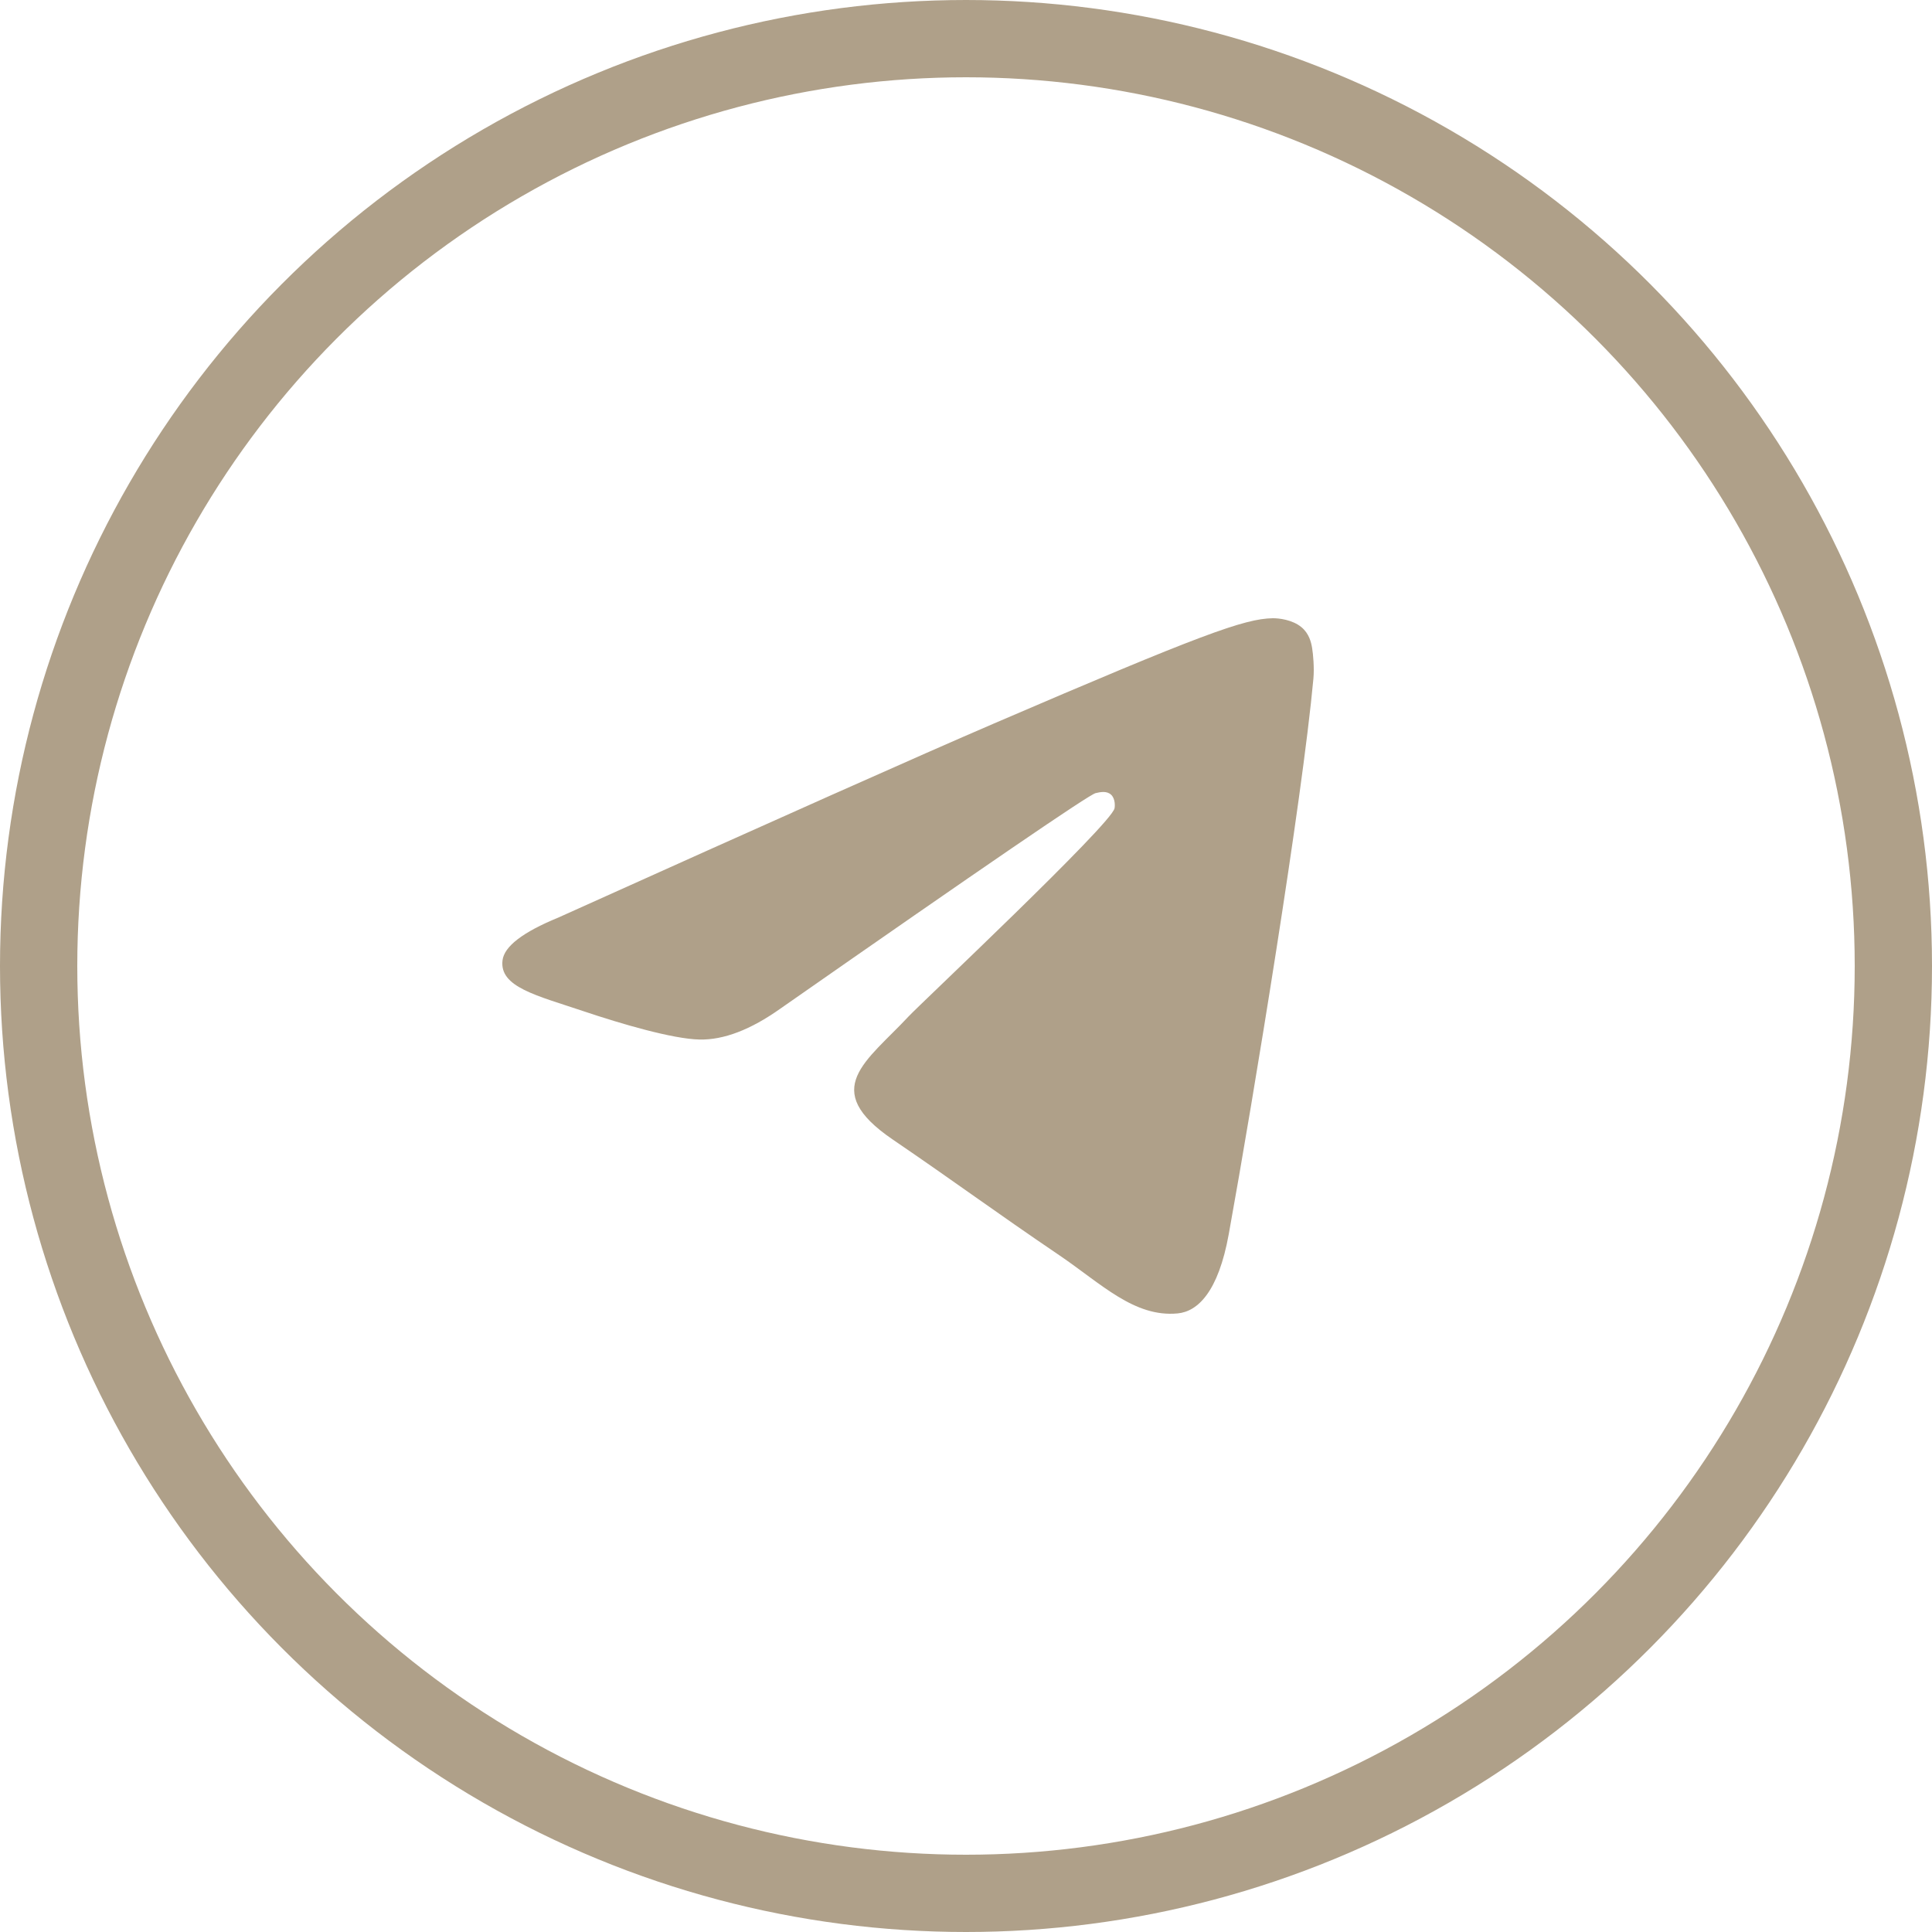
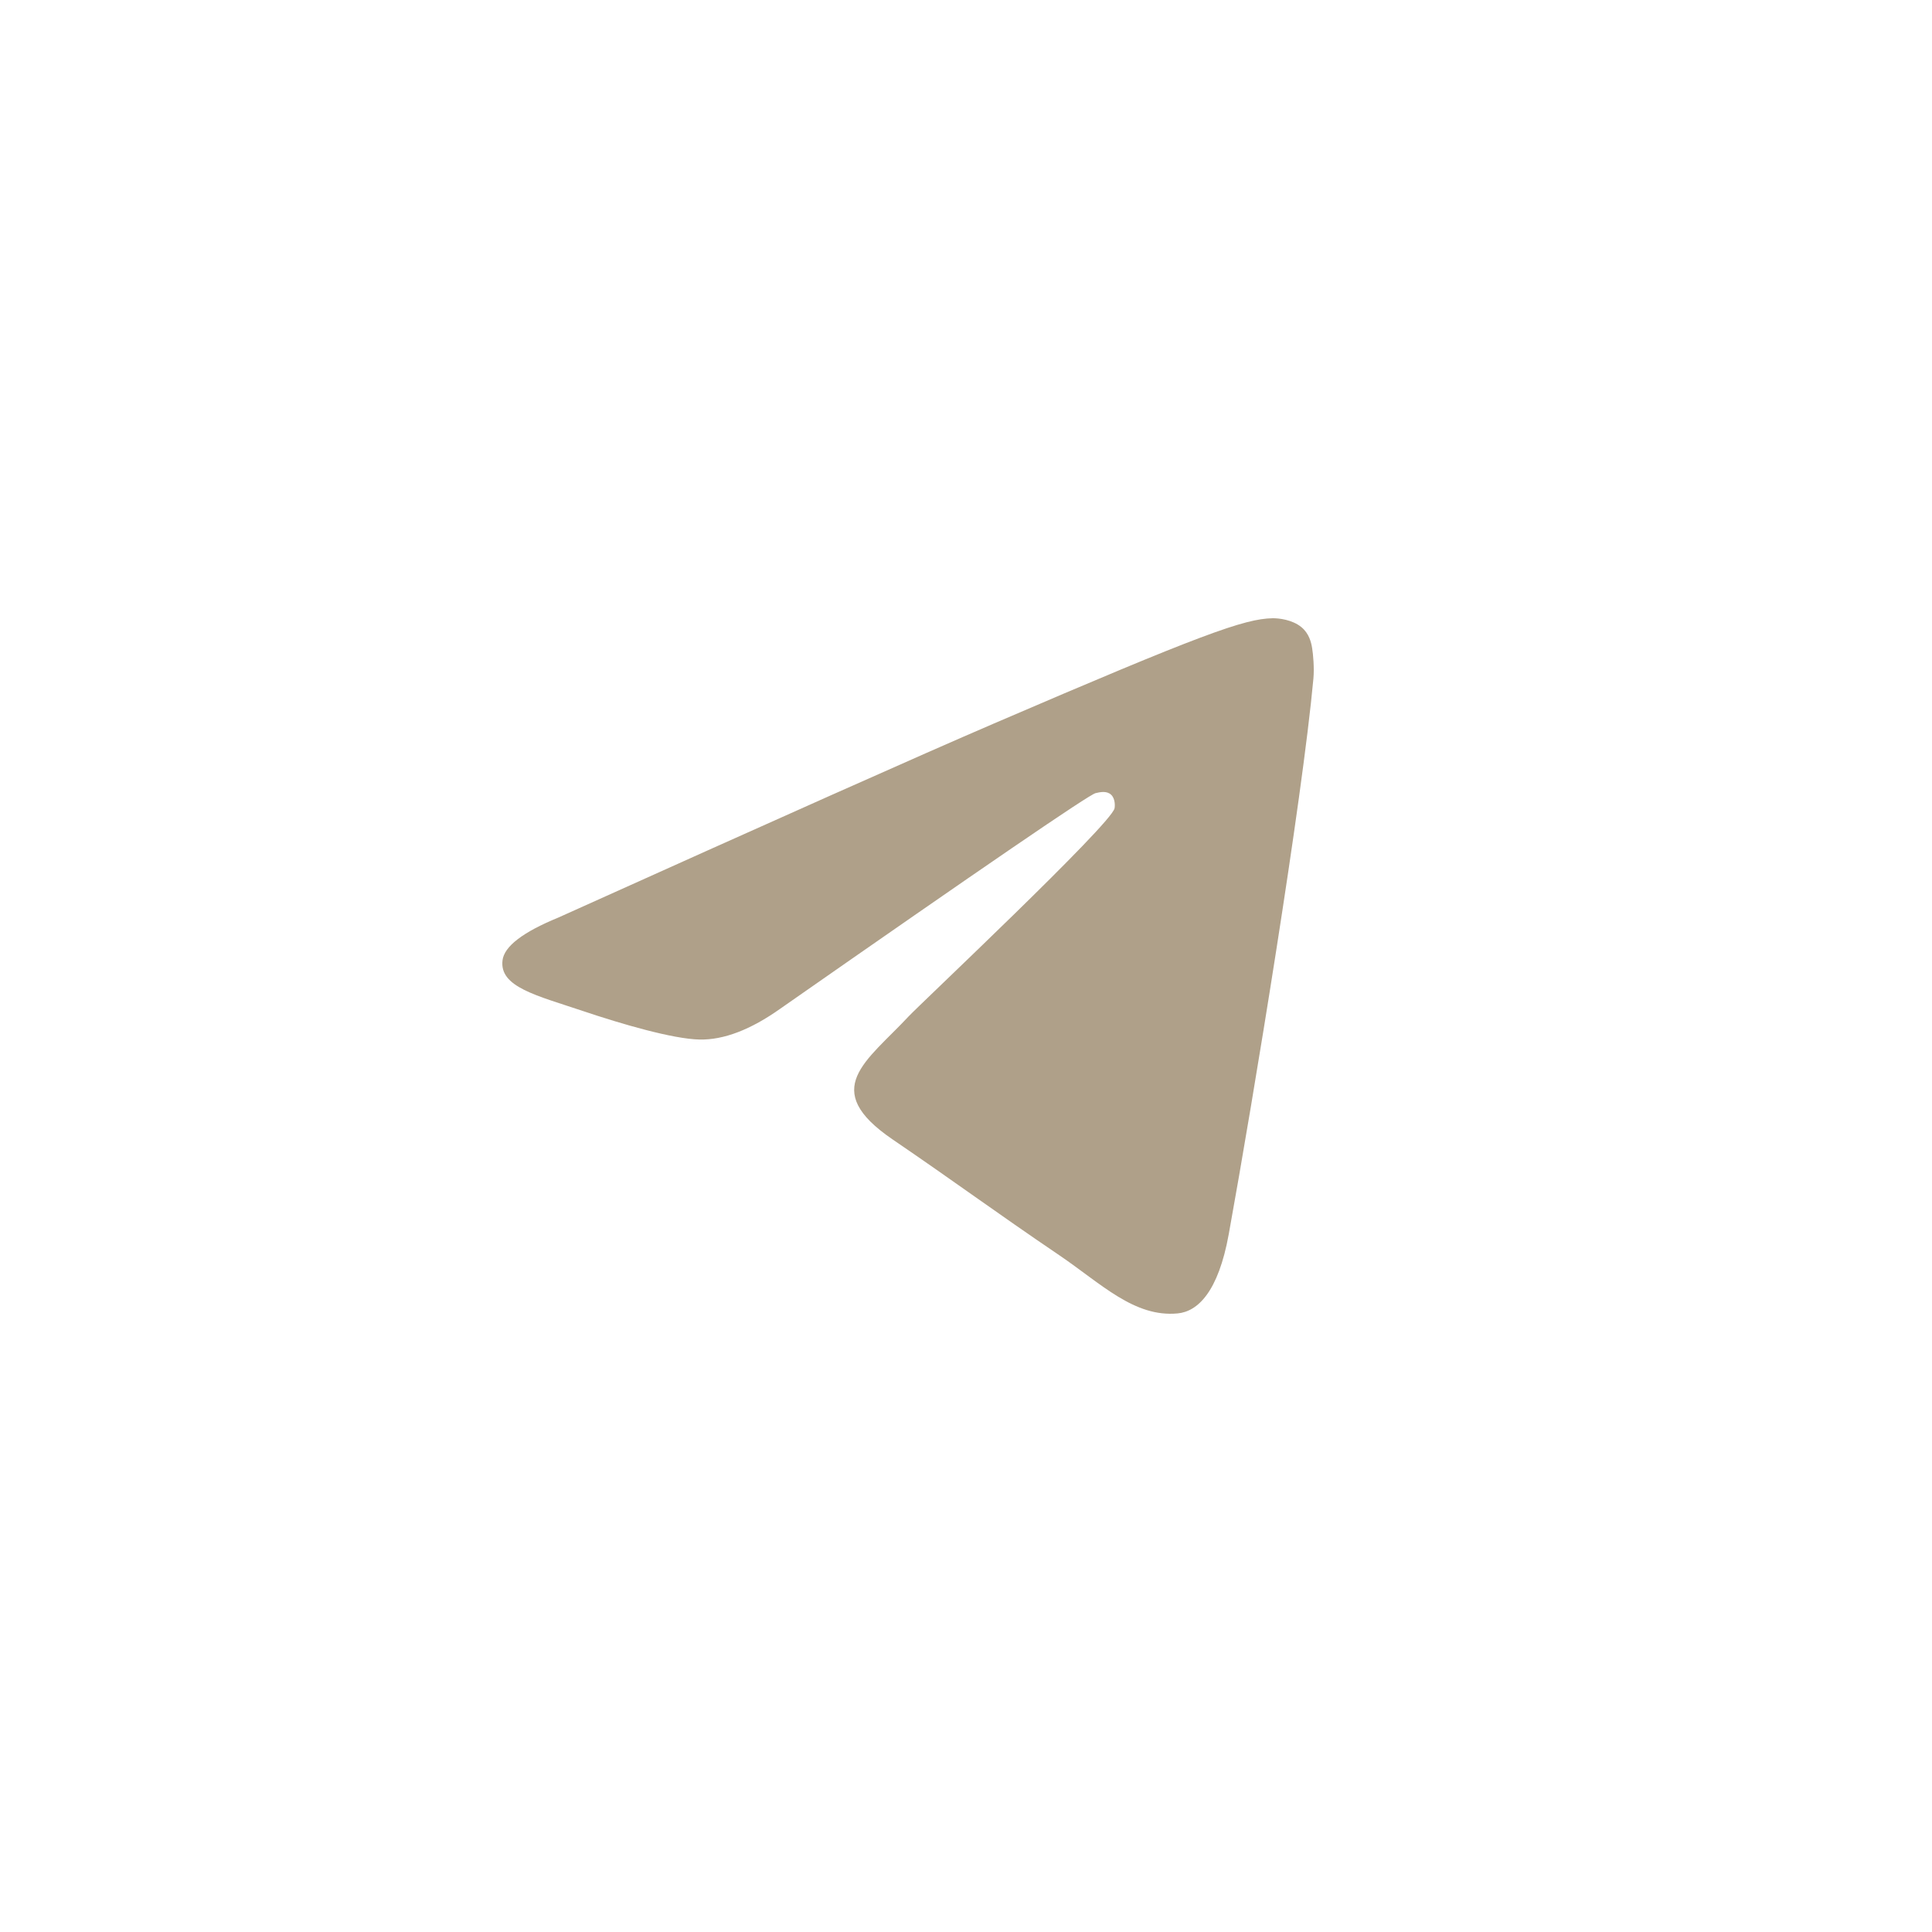
<svg xmlns="http://www.w3.org/2000/svg" width="50" height="50" viewBox="0 0 50 50" fill="none">
-   <circle cx="25" cy="25" r="24" stroke="#AFA089" stroke-width="2" />
  <path fill-rule="evenodd" clip-rule="evenodd" d="M14.444 23.749C20.081 21.209 23.84 19.534 25.721 18.725C31.091 16.415 32.206 16.013 32.934 16C33.094 15.997 33.451 16.038 33.683 16.233C33.879 16.397 33.933 16.619 33.958 16.774C33.984 16.93 34.016 17.285 33.991 17.562C33.7 20.724 32.441 28.399 31.8 31.941C31.529 33.439 30.995 33.942 30.478 33.991C29.355 34.098 28.503 33.224 27.415 32.486C25.713 31.332 24.752 30.614 23.1 29.488C21.191 28.187 22.428 27.472 23.516 26.303C23.801 25.997 28.749 21.342 28.844 20.92C28.856 20.867 28.867 20.67 28.754 20.566C28.641 20.462 28.474 20.498 28.354 20.526C28.183 20.566 25.465 22.425 20.198 26.102C19.426 26.65 18.727 26.917 18.101 26.903C17.41 26.888 16.082 26.5 15.095 26.168C13.884 25.761 12.921 25.545 13.005 24.854C13.049 24.494 13.528 24.125 14.444 23.749Z" fill="#AFA089" />
</svg>